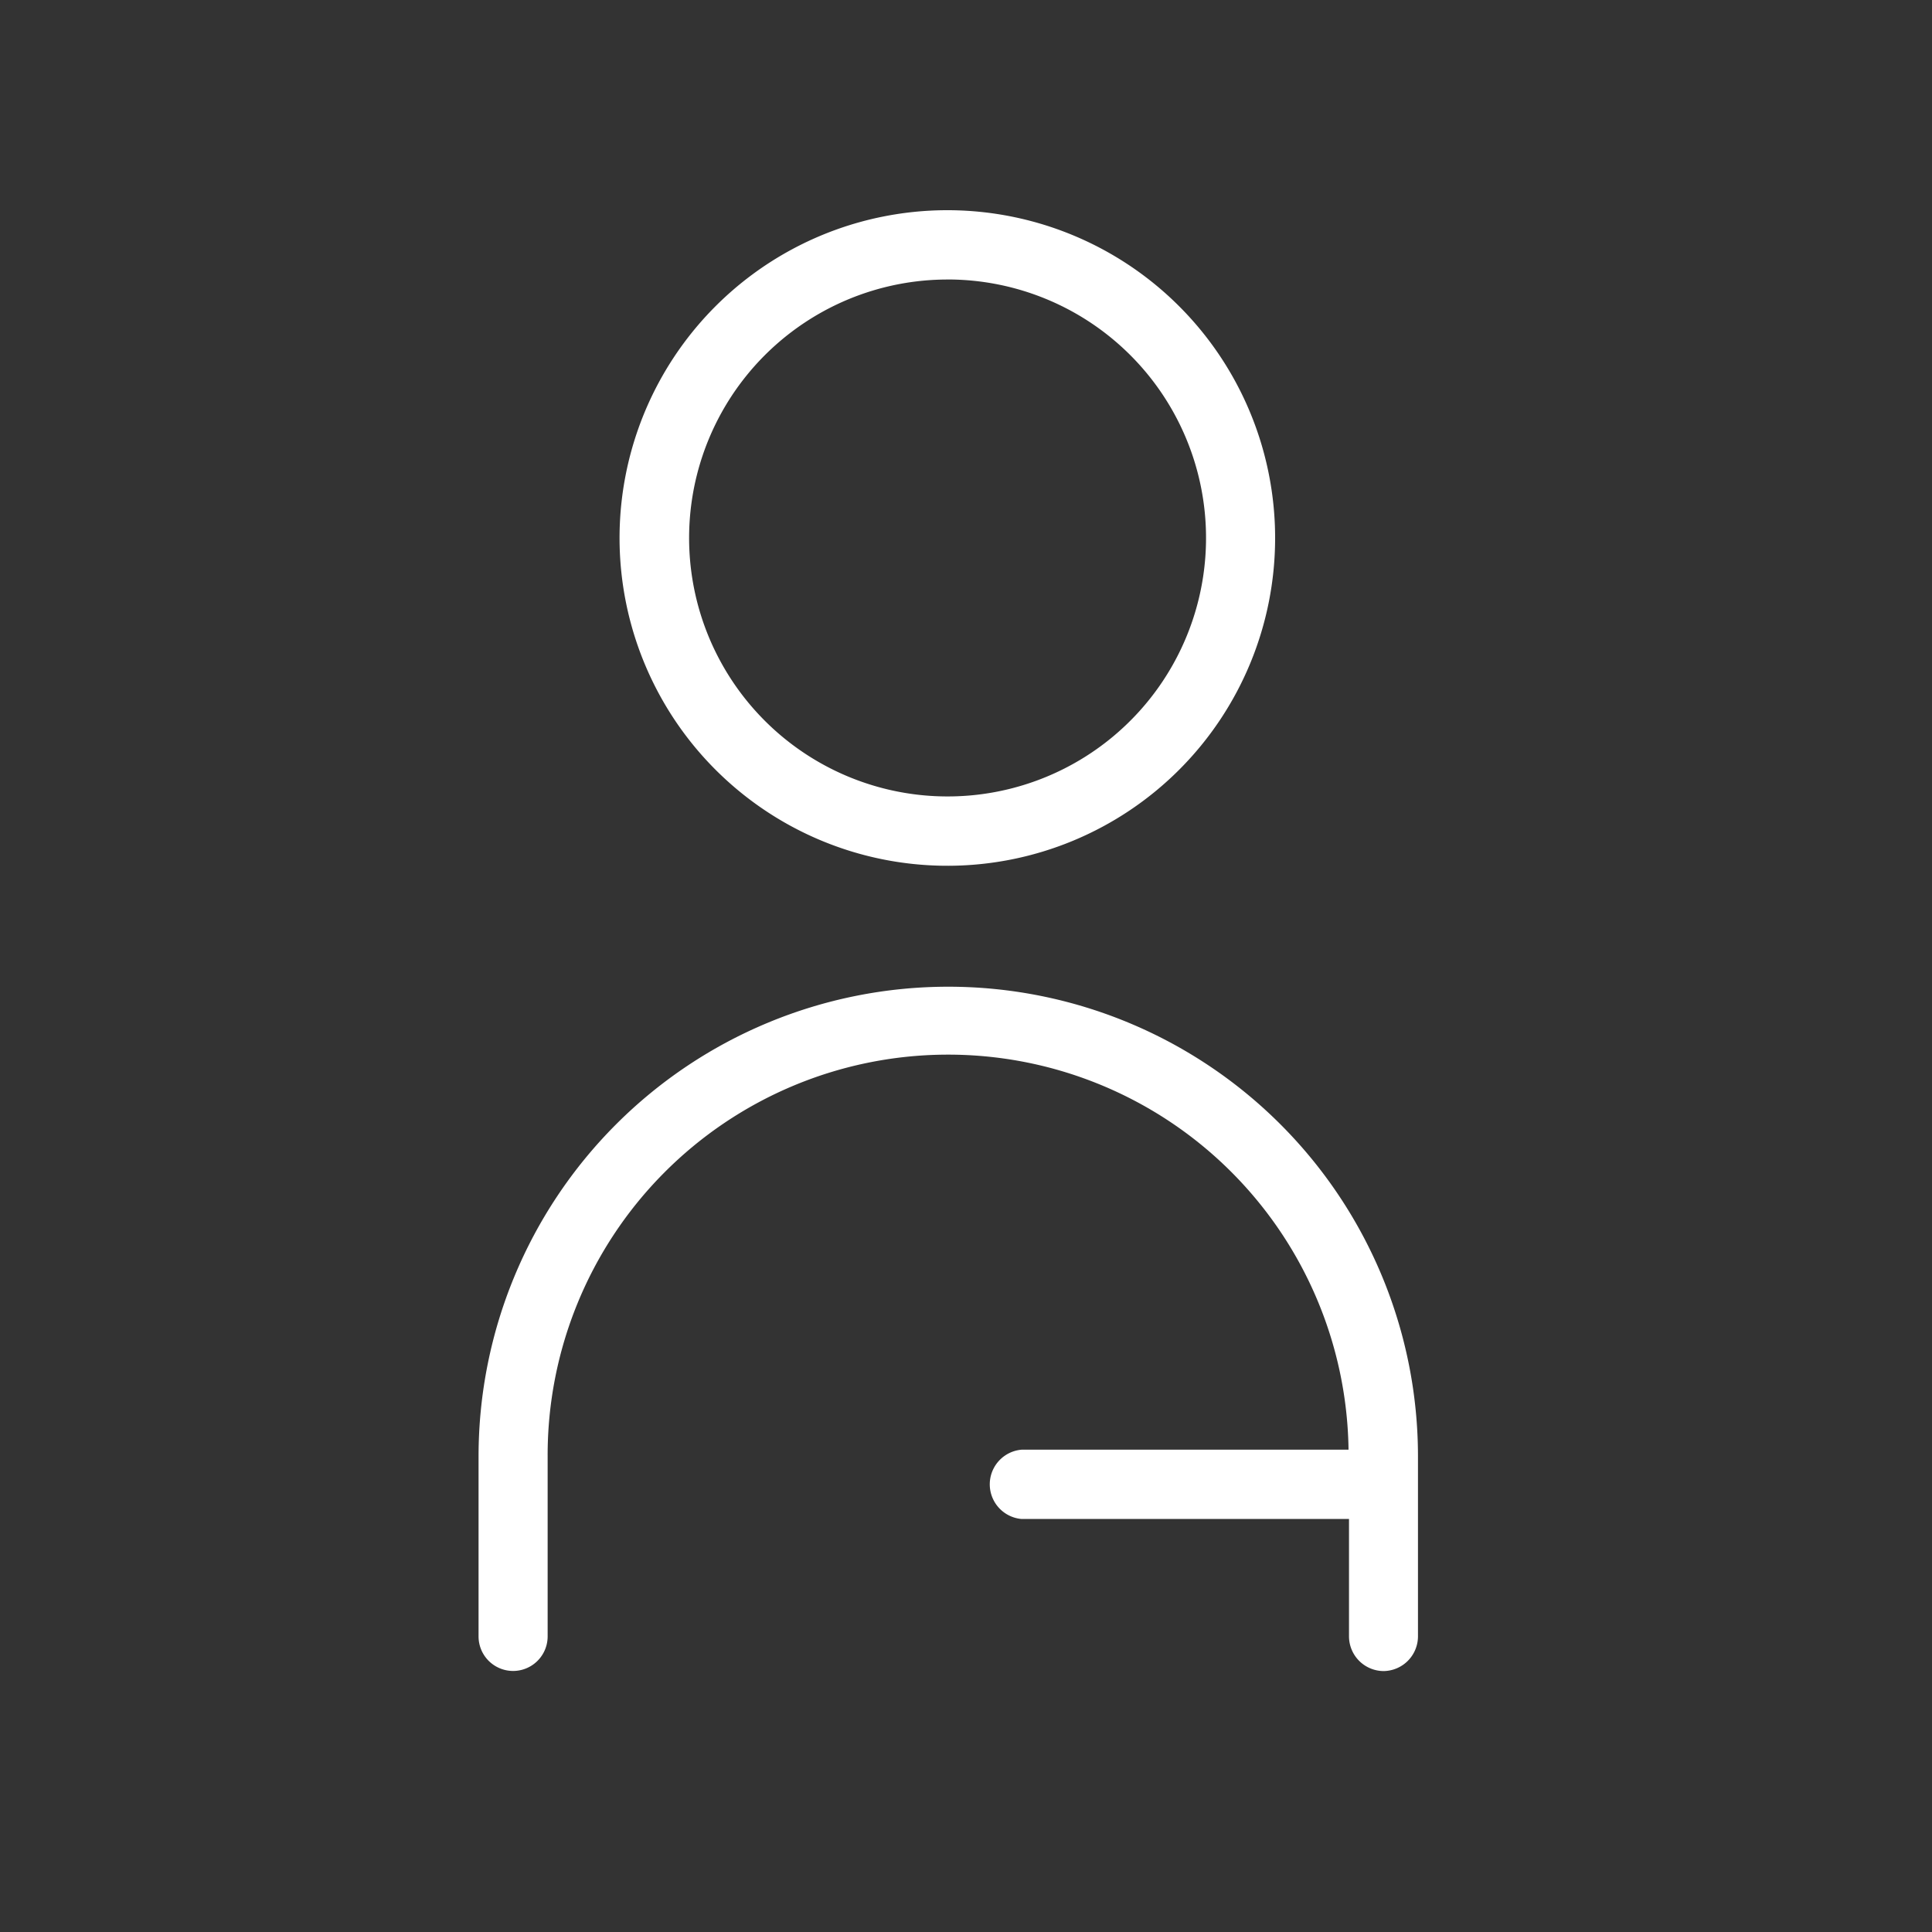
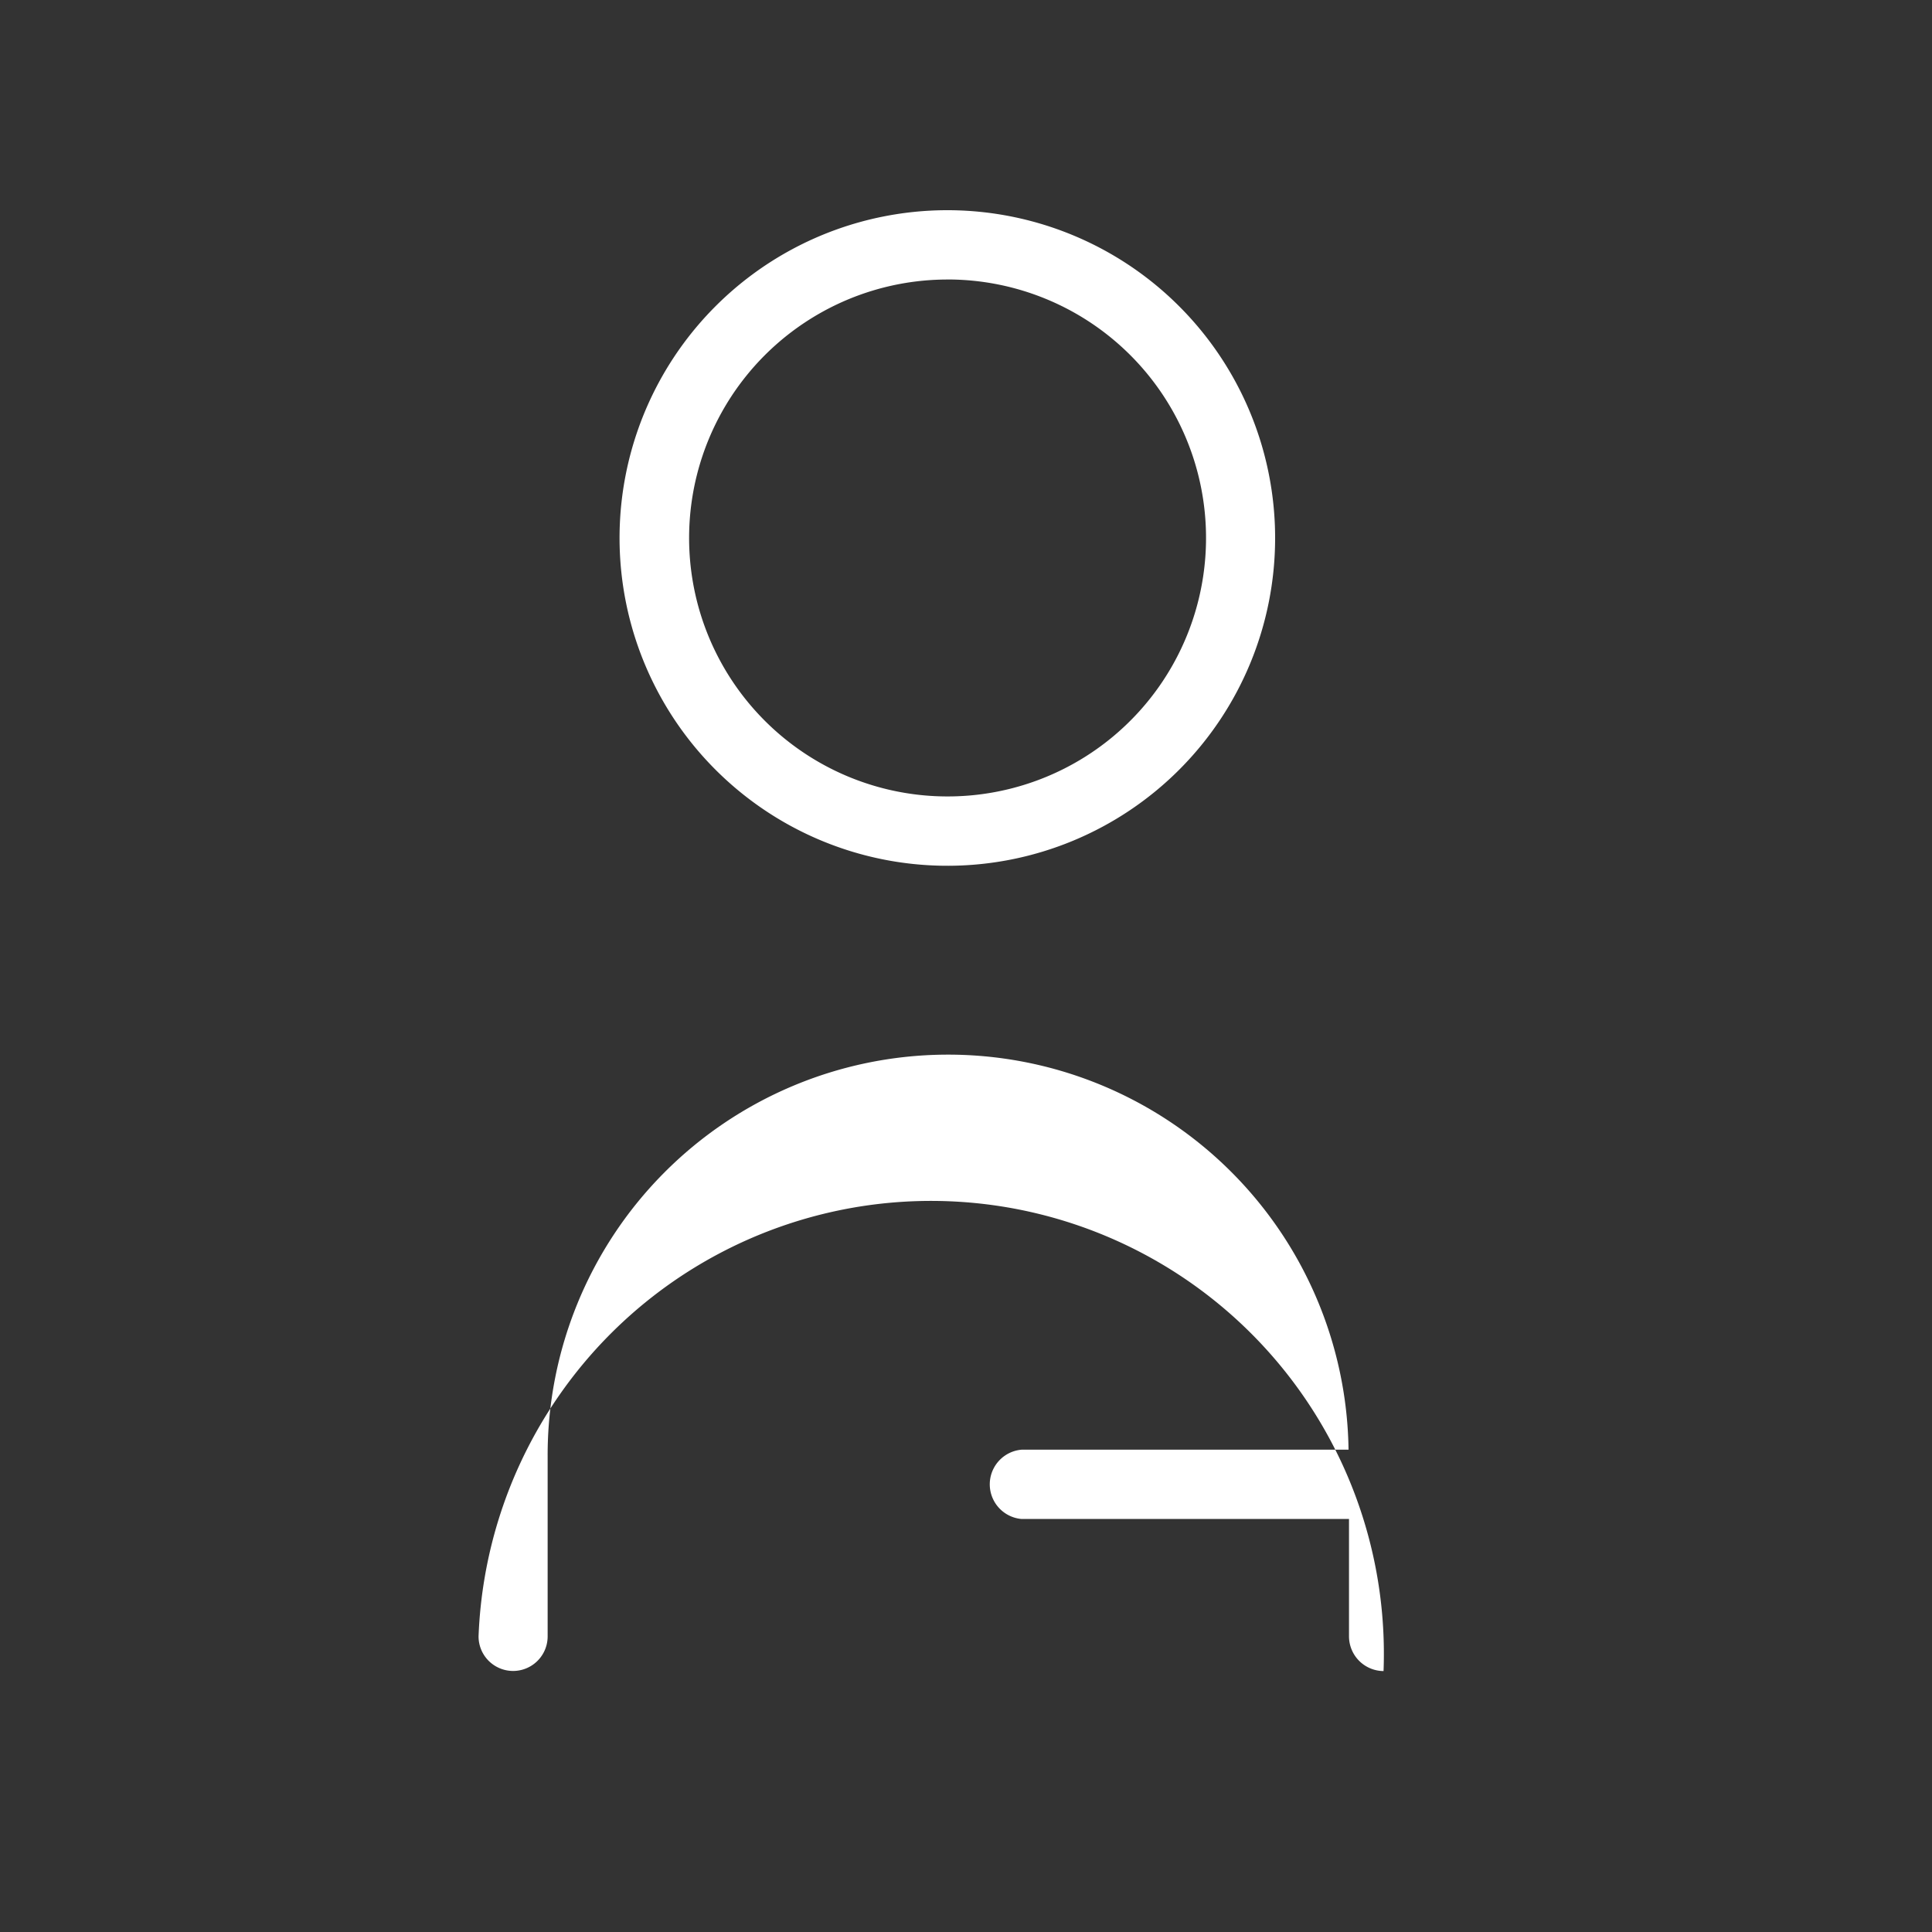
<svg xmlns="http://www.w3.org/2000/svg" id="_50x50" data-name="50x50" width="50" height="50" viewBox="0 0 50 50">
  <rect x="0" y="0" width="50" height="50" fill="#333333" stroke="none" />
  <defs>
    <style>
      .cls-1 {
        fill: #fff;
        fill-rule: evenodd;
      }
    </style>
  </defs>
-   <path id="user" class="cls-1" d="M35.806,43.247a0.9,0.9,0,0,1-.894-0.9V39.311H26.436a0.9,0.9,0,0,1,0-1.793H34.9a10.364,10.364,0,0,0-20.727.174V42.35a0.894,0.894,0,1,1-1.788,0V37.692a12.156,12.156,0,1,1,24.312,0V42.35A0.9,0.9,0,0,1,35.806,43.247ZM24.545,22.406A8.483,8.483,0,1,1,33,13.923,8.481,8.481,0,0,1,24.545,22.406Zm0-15.172a6.689,6.689,0,1,0,6.667,6.689A6.688,6.688,0,0,0,24.545,7.233Z" />
+   <path id="user" class="cls-1" d="M35.806,43.247a0.9,0.9,0,0,1-.894-0.9V39.311H26.436a0.9,0.9,0,0,1,0-1.793H34.9a10.364,10.364,0,0,0-20.727.174V42.35a0.894,0.894,0,1,1-1.788,0V37.692V42.35A0.9,0.9,0,0,1,35.806,43.247ZM24.545,22.406A8.483,8.483,0,1,1,33,13.923,8.481,8.481,0,0,1,24.545,22.406Zm0-15.172a6.689,6.689,0,1,0,6.667,6.689A6.688,6.688,0,0,0,24.545,7.233Z" />
</svg>